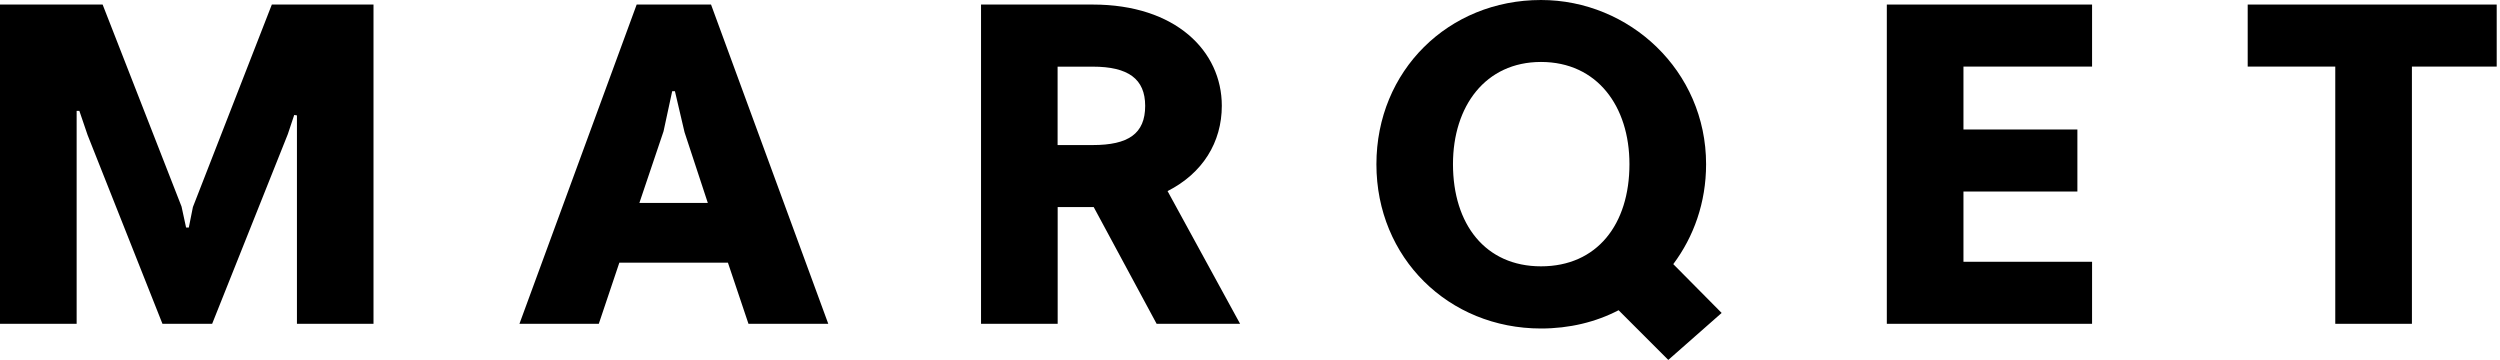
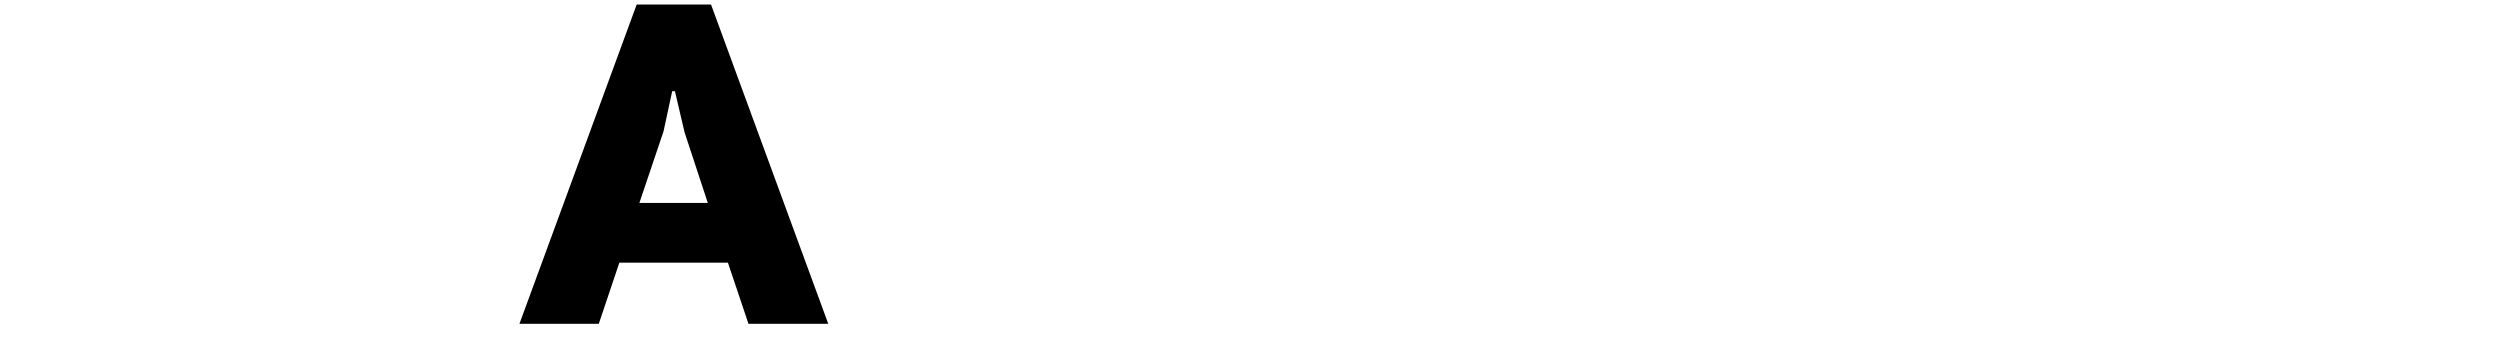
<svg xmlns="http://www.w3.org/2000/svg" width="514" height="74" viewBox="0 0 514 74" fill="none">
-   <path d="M61.05 23.726L60.492 23.635L59.179 27.575L43.618 66.574H33.4L18.006 27.756L16.315 22.79H15.757V66.574H0V0.936H21.1L37.325 42.471L38.26 46.788H38.819L39.664 42.562L55.889 0.936H76.792V66.574H61.05V23.726Z" fill="black" />
  <path d="M149.66 54.002H127.338L123.112 66.574H106.797L130.9 0.936H146.189L170.292 66.574H153.886L149.66 54.002ZM131.458 41.717H145.525L140.74 27.182L138.763 18.745H138.205L136.424 27.001L131.458 41.717Z" fill="black" />
-   <path d="M201.7 0.936H224.671C241.726 0.936 251.205 10.505 251.205 21.749C251.205 29.25 247.265 35.634 240.051 39.287L254.963 66.574H237.802L224.868 42.577H217.457V66.574H201.7V0.936ZM217.442 13.689V29.823H224.671C231.991 29.823 235.448 27.484 235.448 21.764C235.448 16.24 231.976 13.704 224.671 13.704H217.442V13.689Z" fill="black" />
-   <path d="M316.828 0C335.015 0 350.772 14.534 350.772 33.763C350.772 41.641 348.236 48.674 344.025 54.304L353.971 64.341L342.999 74L332.781 63.782C328.087 66.227 322.654 67.54 316.843 67.54C297.811 67.54 282.99 53.006 282.99 33.778C282.99 14.534 297.796 0 316.828 0ZM316.828 54.757C328.359 54.757 335.015 46.139 335.015 33.748C335.015 21.839 328.359 12.738 316.828 12.738C305.388 12.738 298.732 21.839 298.732 33.748C298.732 46.124 305.403 54.757 316.828 54.757Z" fill="black" />
-   <path d="M387.93 66.574V0.936H430.13V13.689H403.687V26.624H427.111V39.377H403.687V53.821H430.13V66.574H387.93Z" fill="black" />
-   <path d="M495.889 13.689V66.574H480.132V13.689H462.126V0.936H513.321V13.689H495.889Z" fill="black" />
</svg>